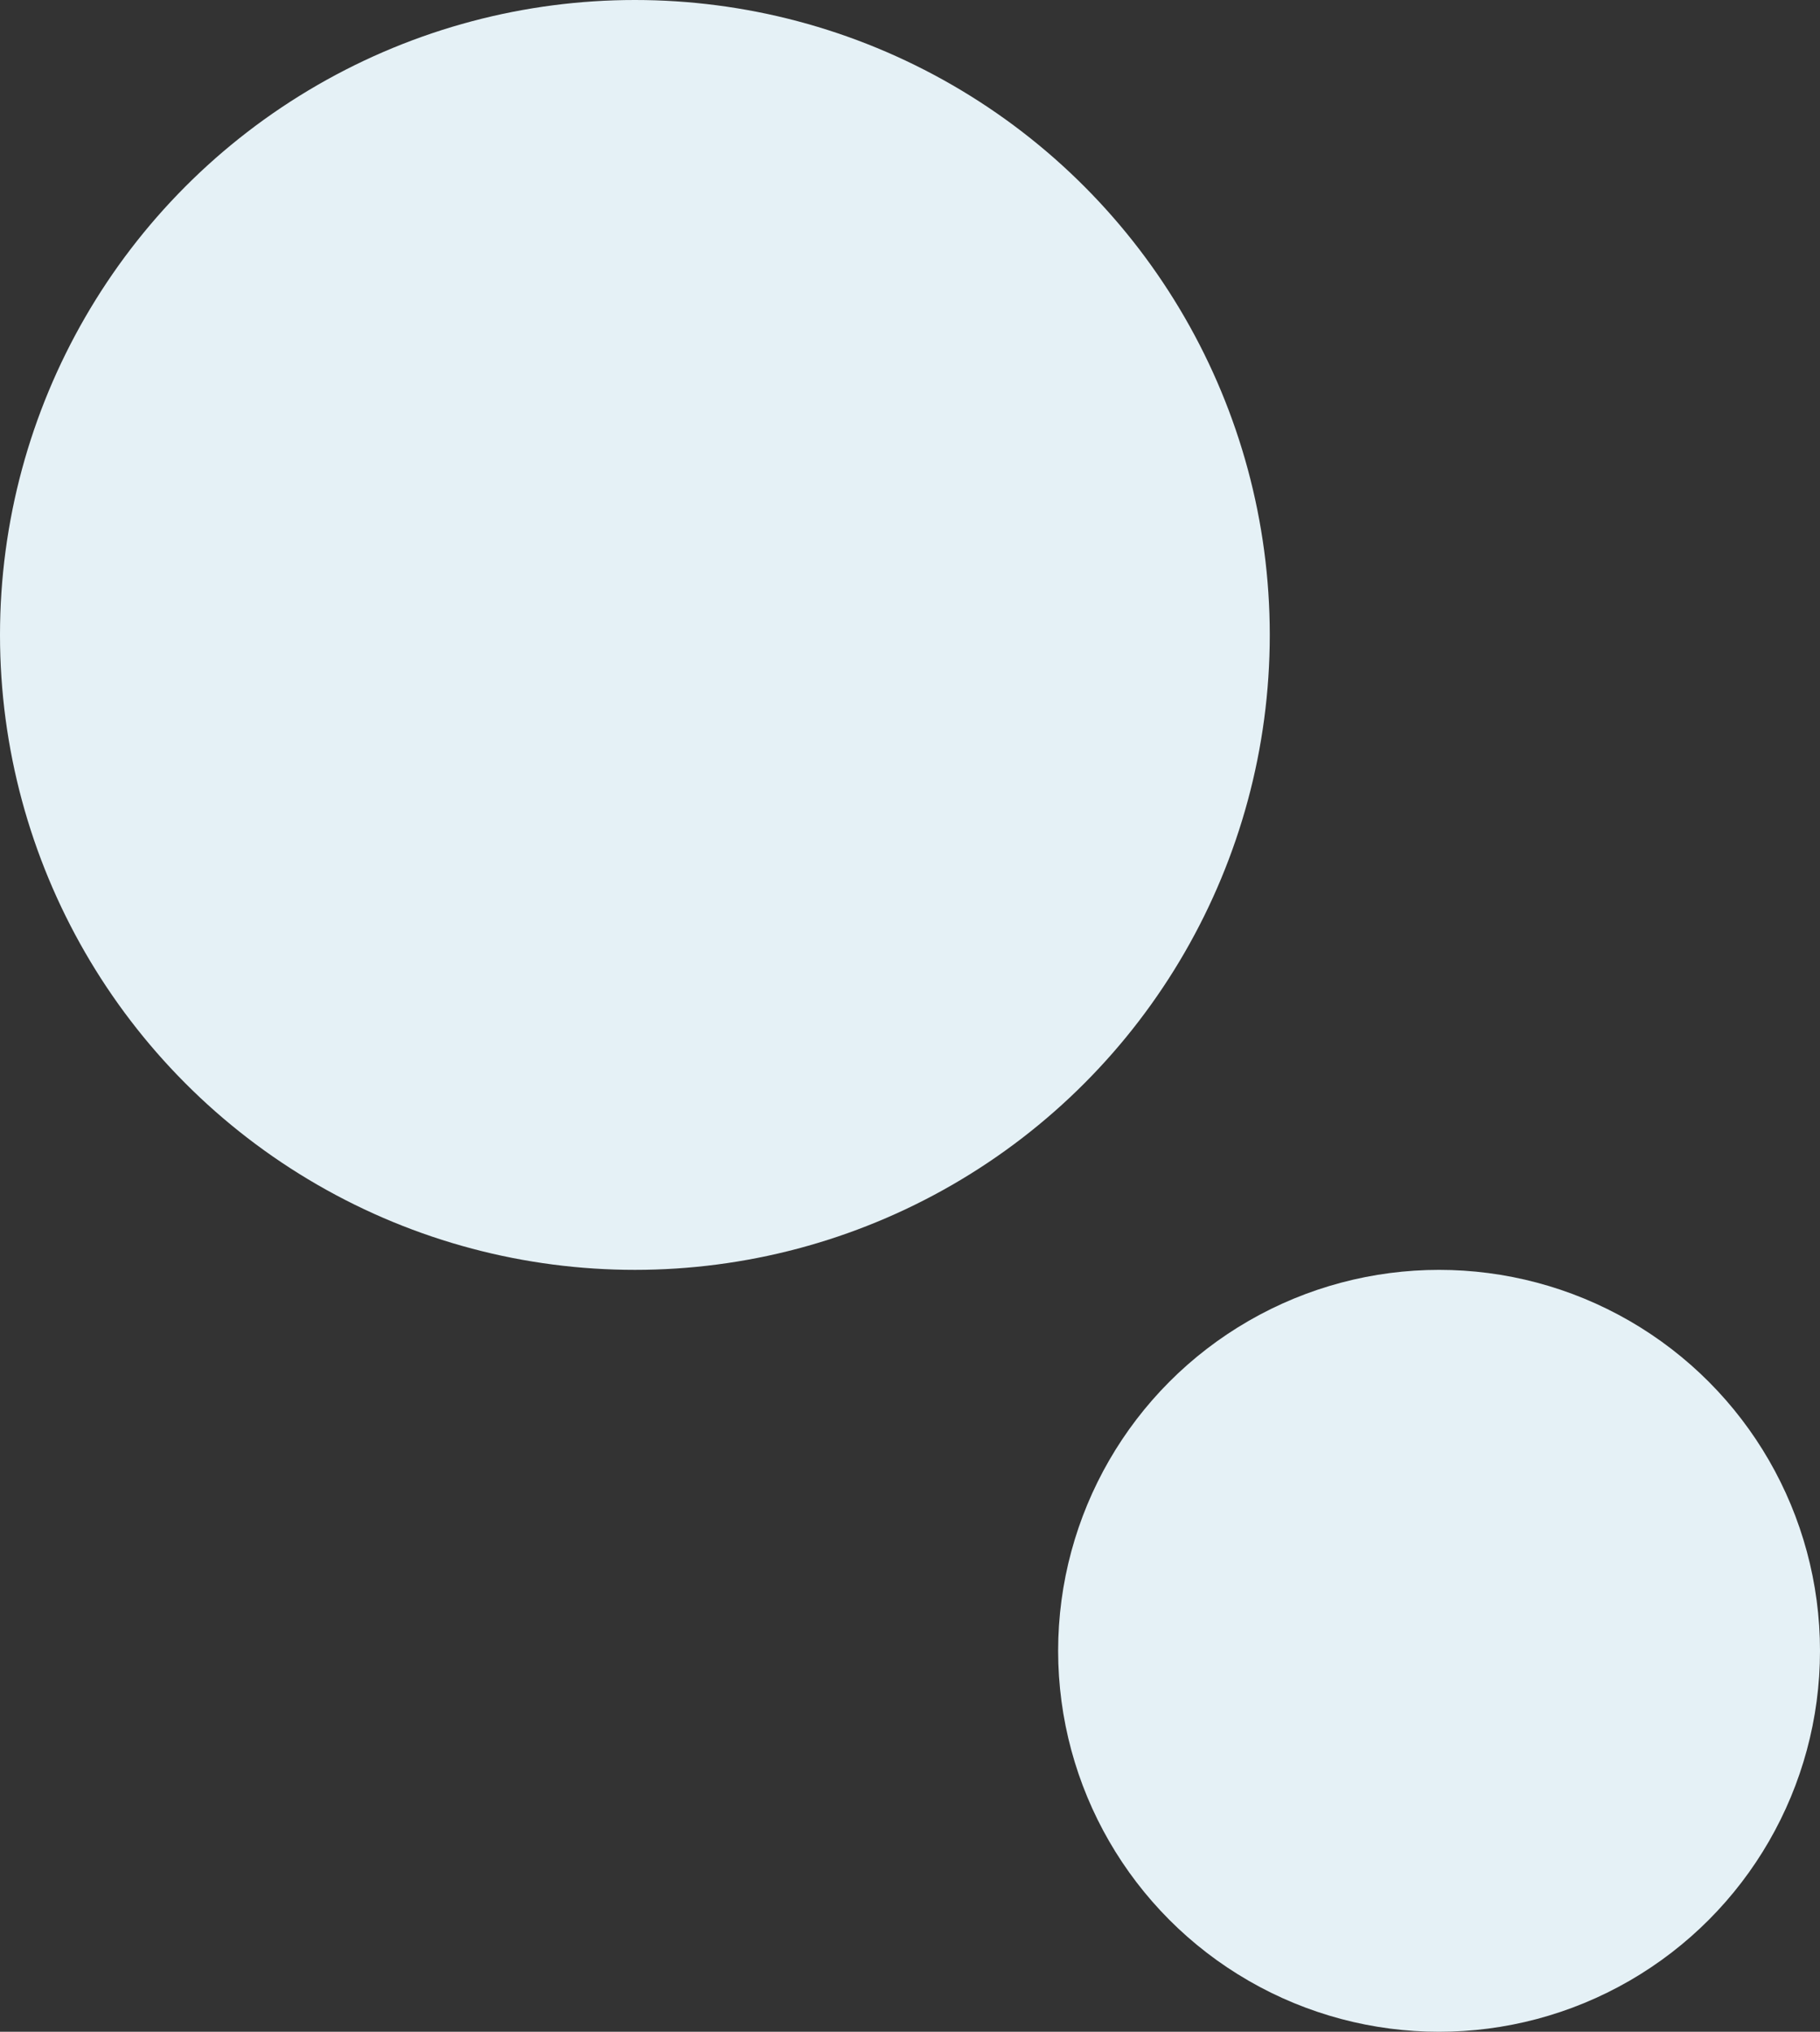
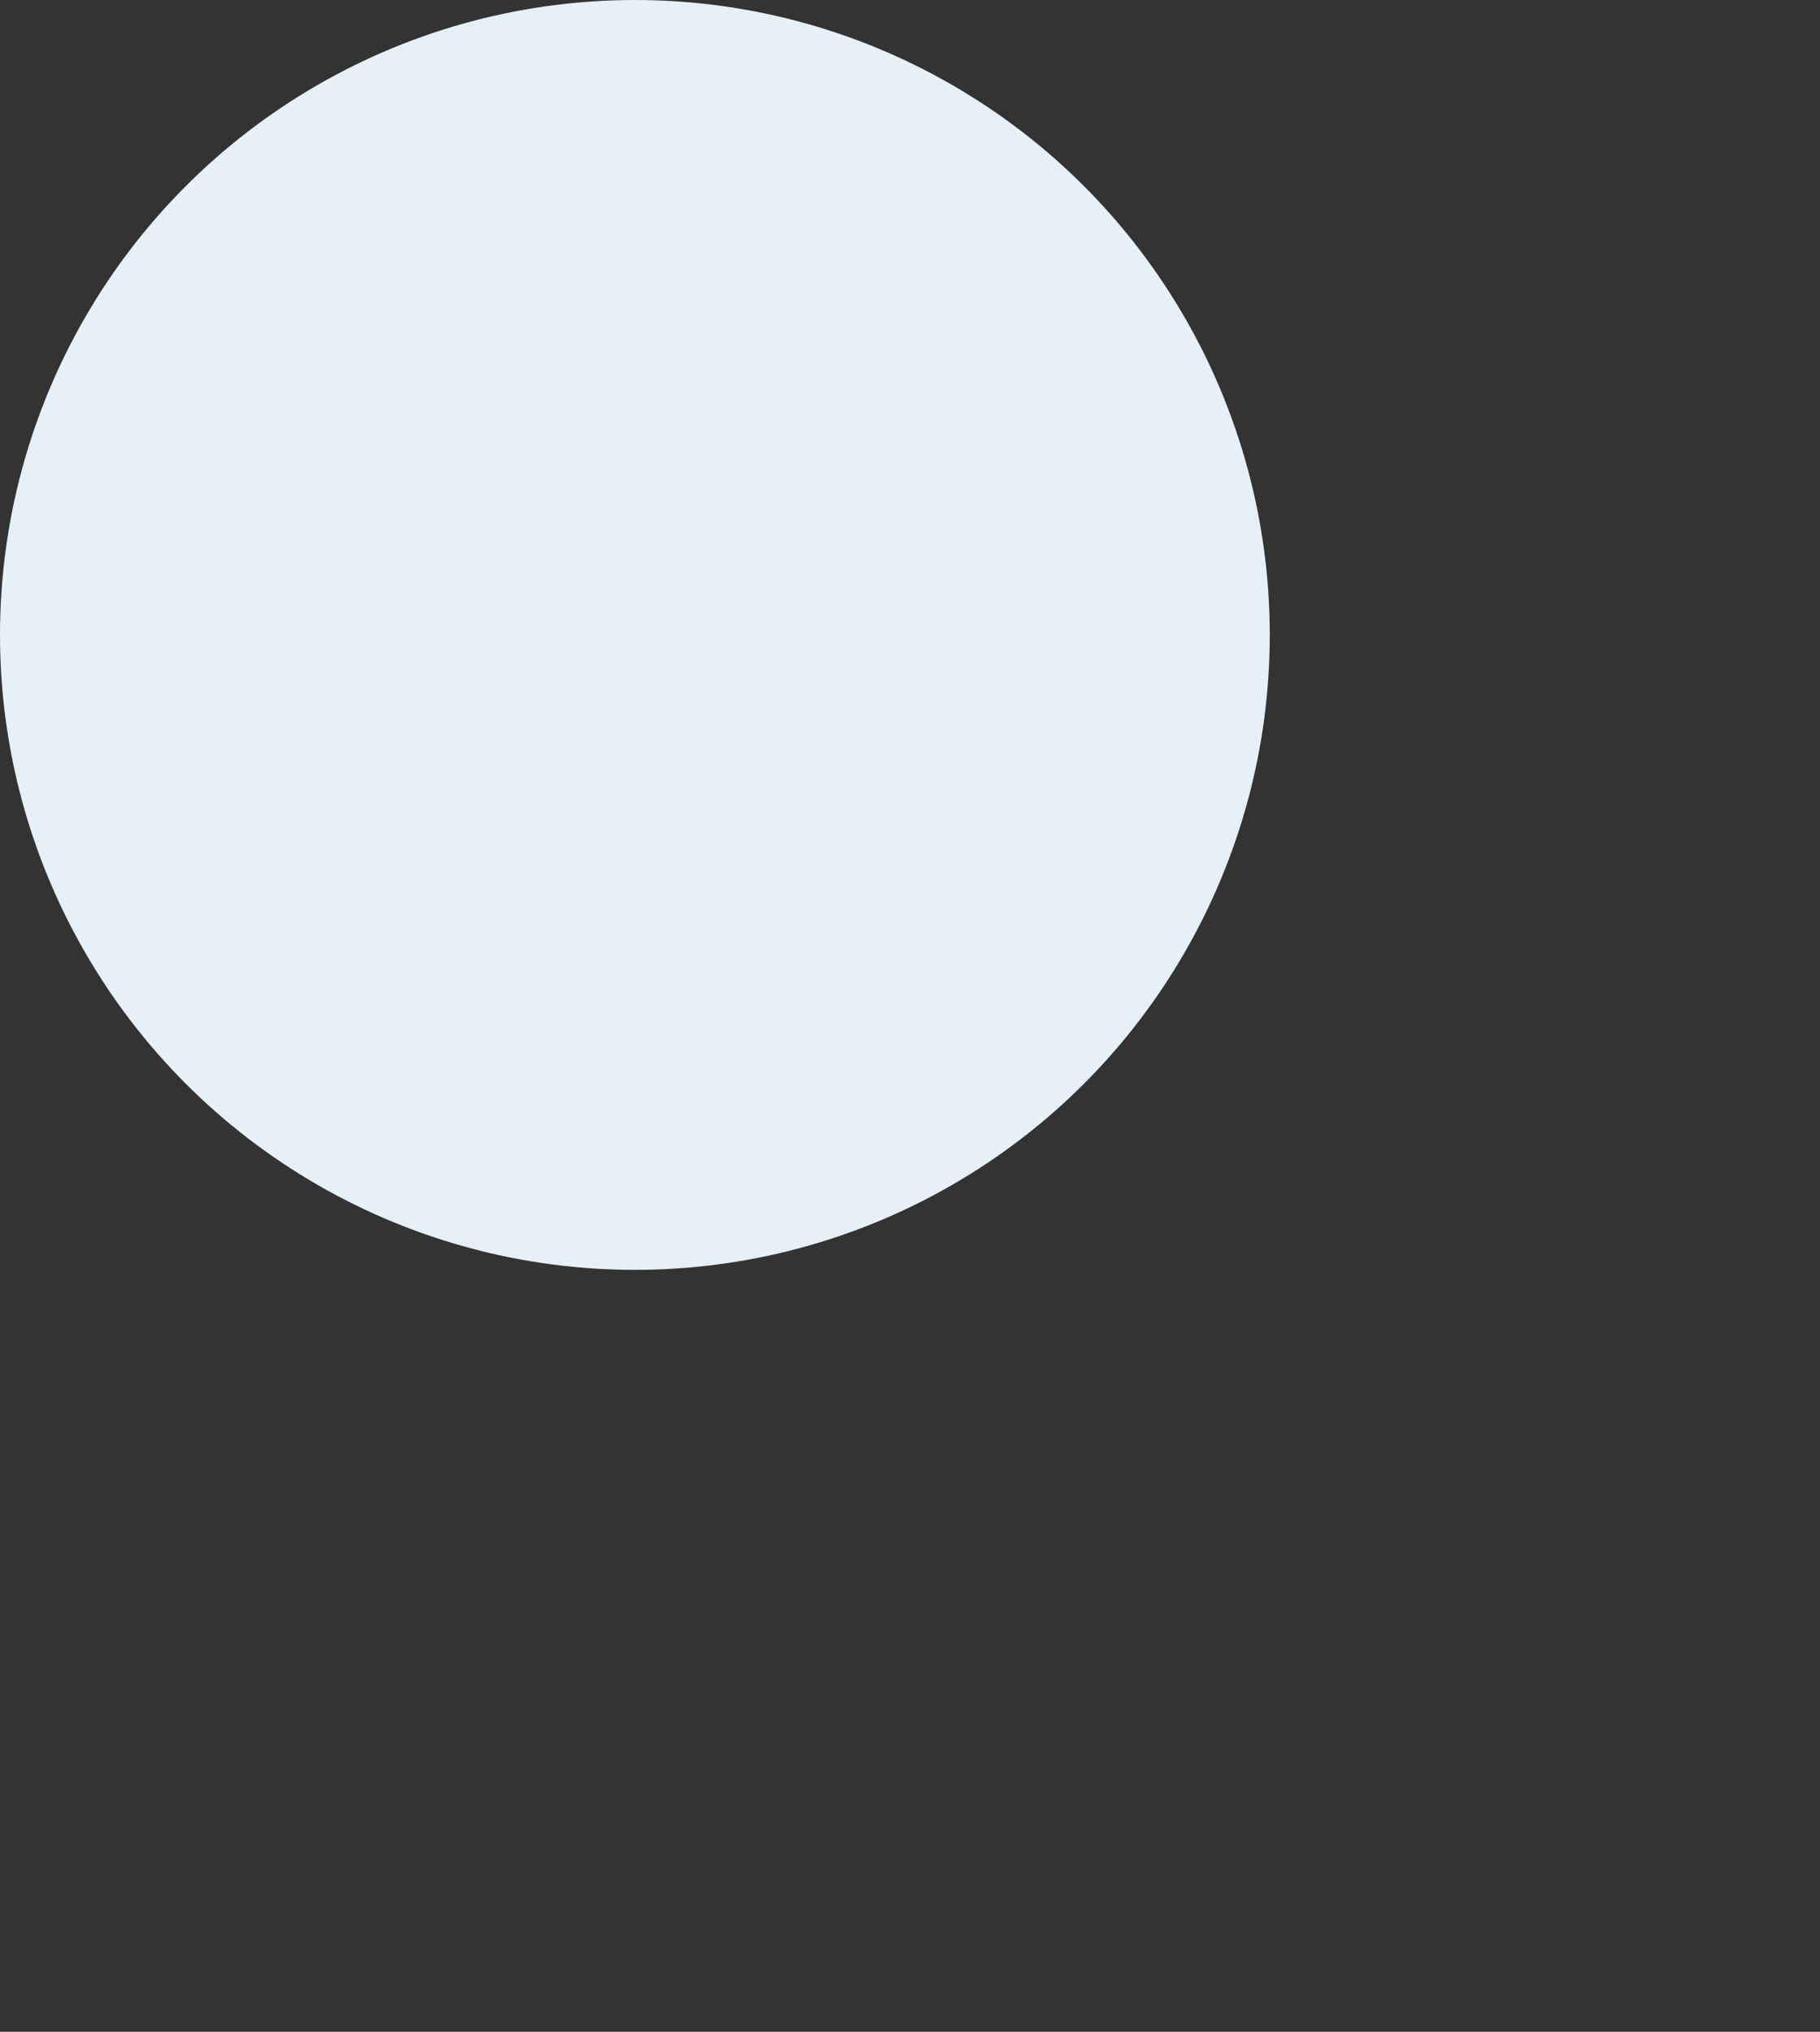
<svg xmlns="http://www.w3.org/2000/svg" width="43" height="48" viewBox="0 0 43 48">
  <rect x="0" y="0" width="43" height="48" fill="#333333" stroke="none" />
  <g id="グループ_1528" data-name="グループ 1528" transform="translate(-464 -1760)">
    <circle id="楕円形_6" data-name="楕円形 6" cx="15" cy="15" r="15" transform="translate(464 1760)" fill="#e5f1f6" />
-     <circle id="楕円形_7" data-name="楕円形 7" cx="9" cy="9" r="9" transform="translate(489 1790)" fill="#e5f1f6" />
  </g>
</svg>